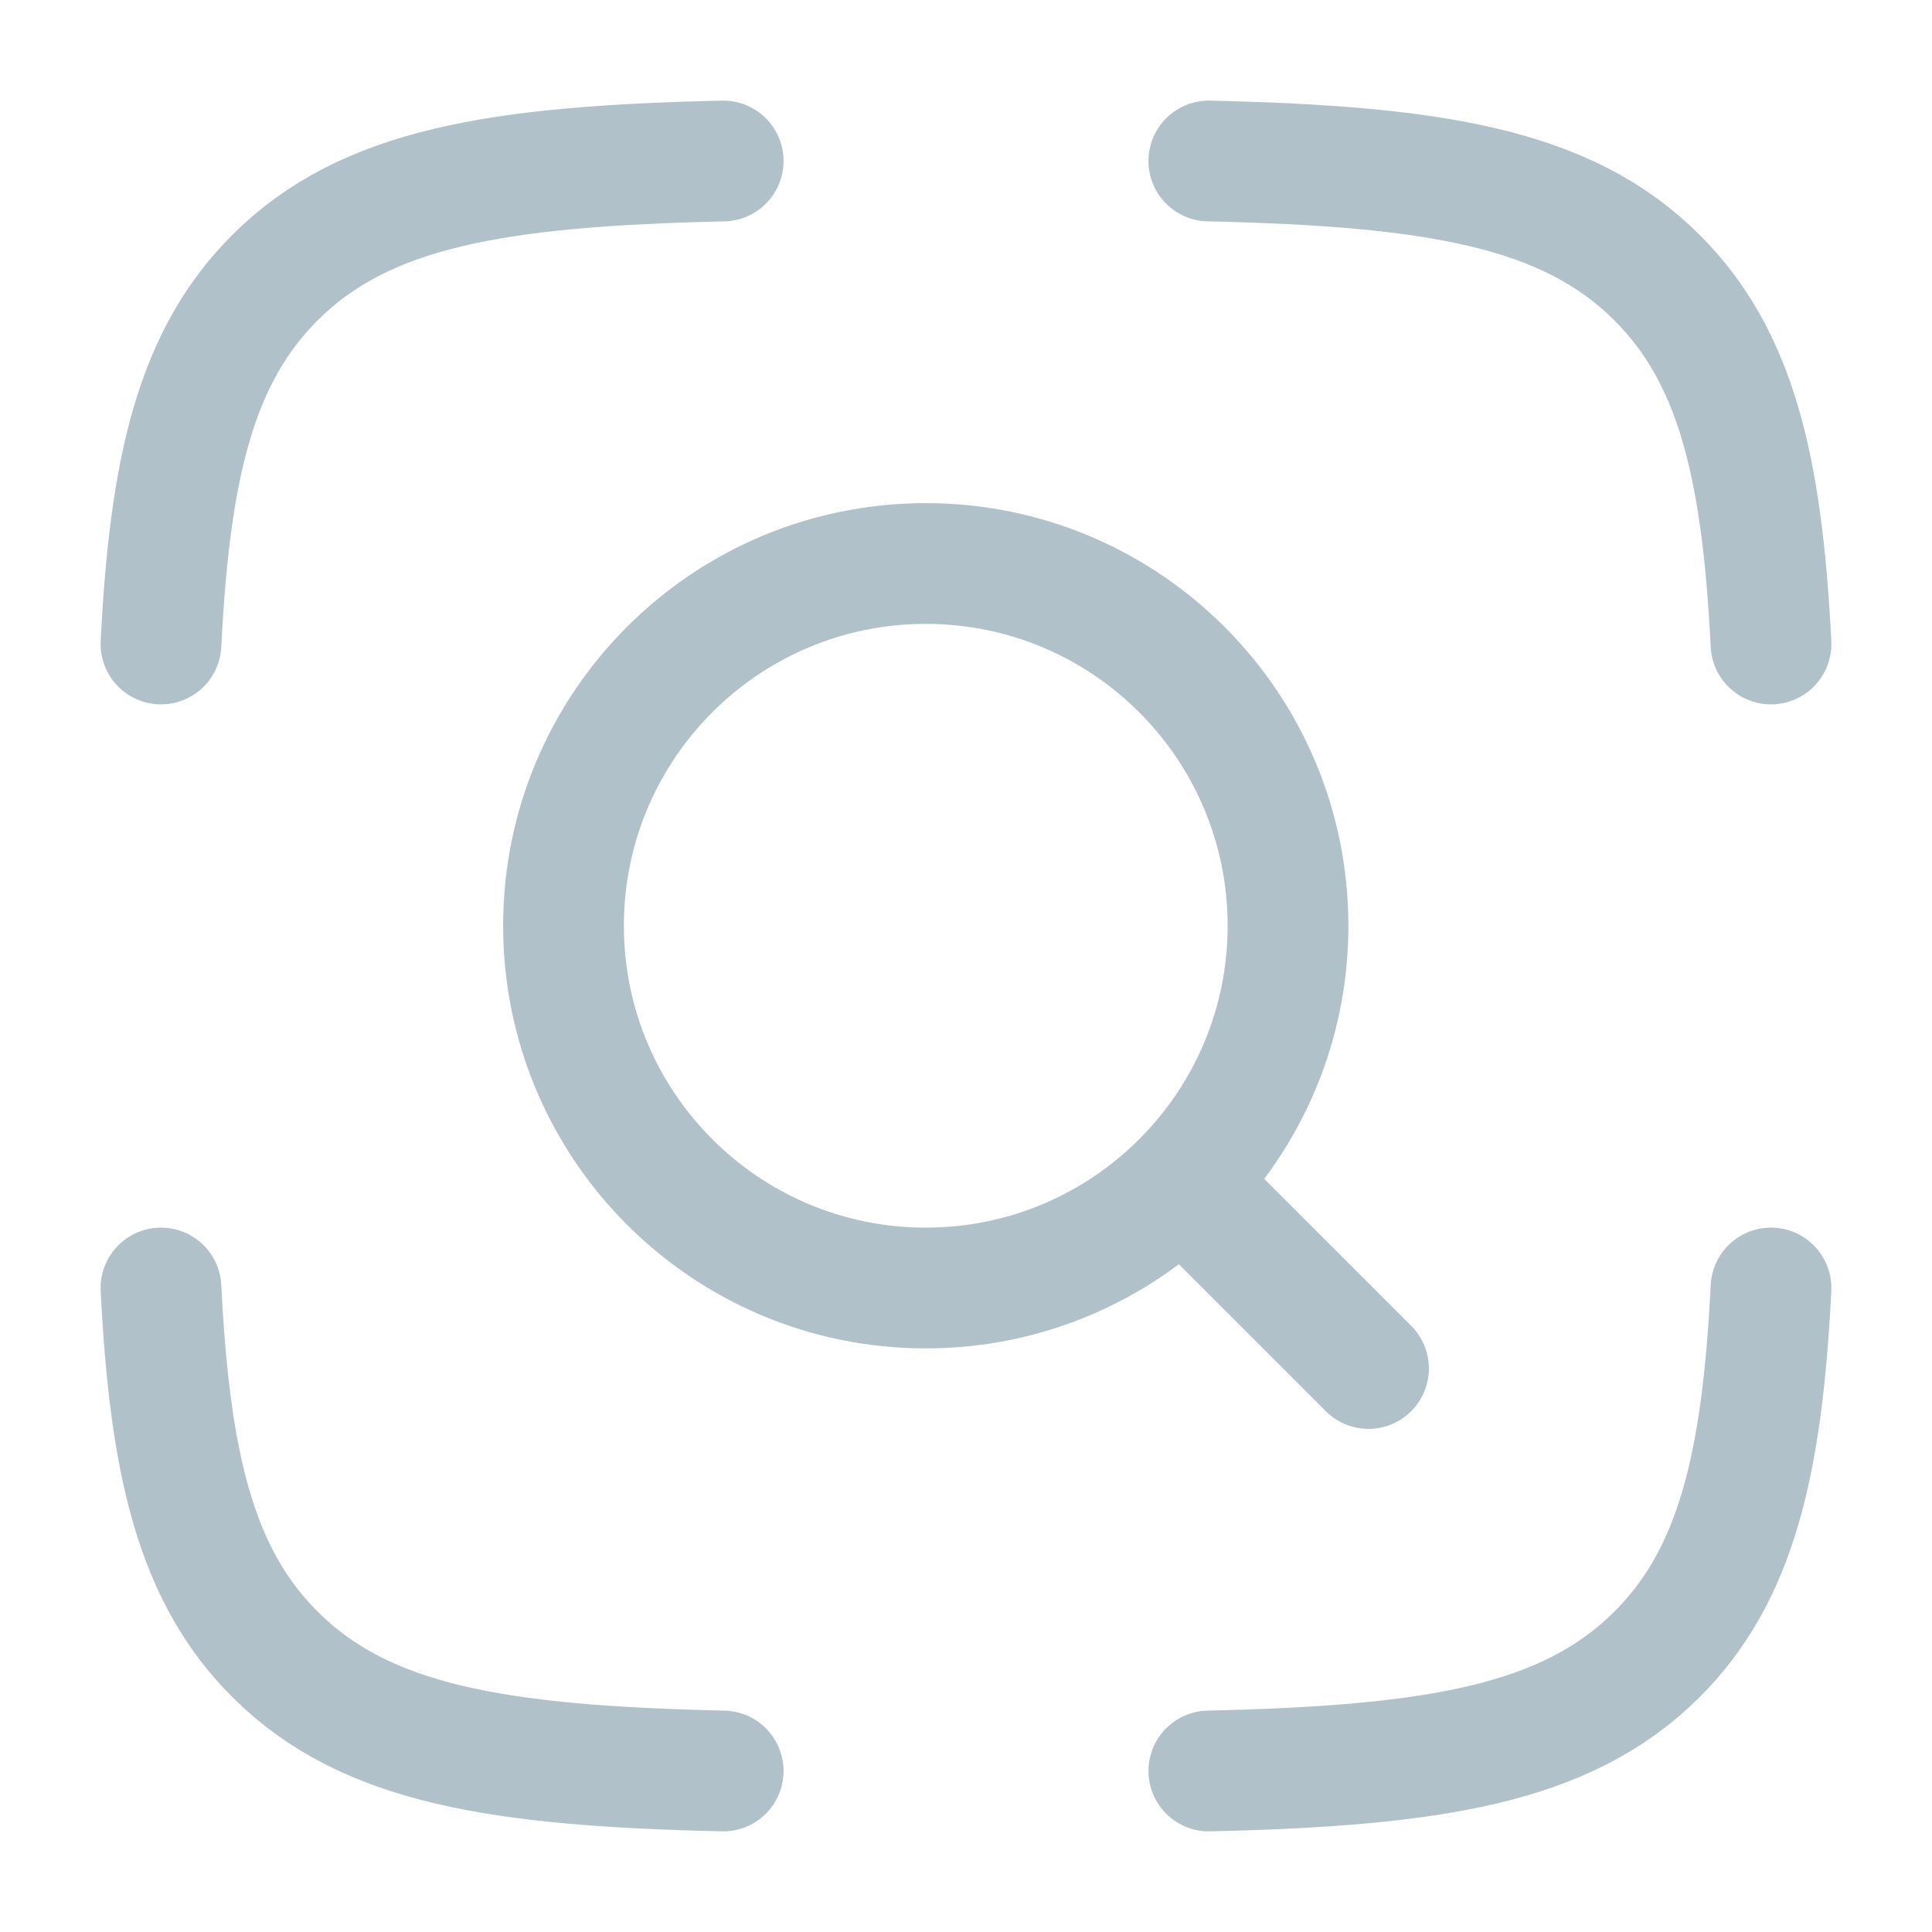
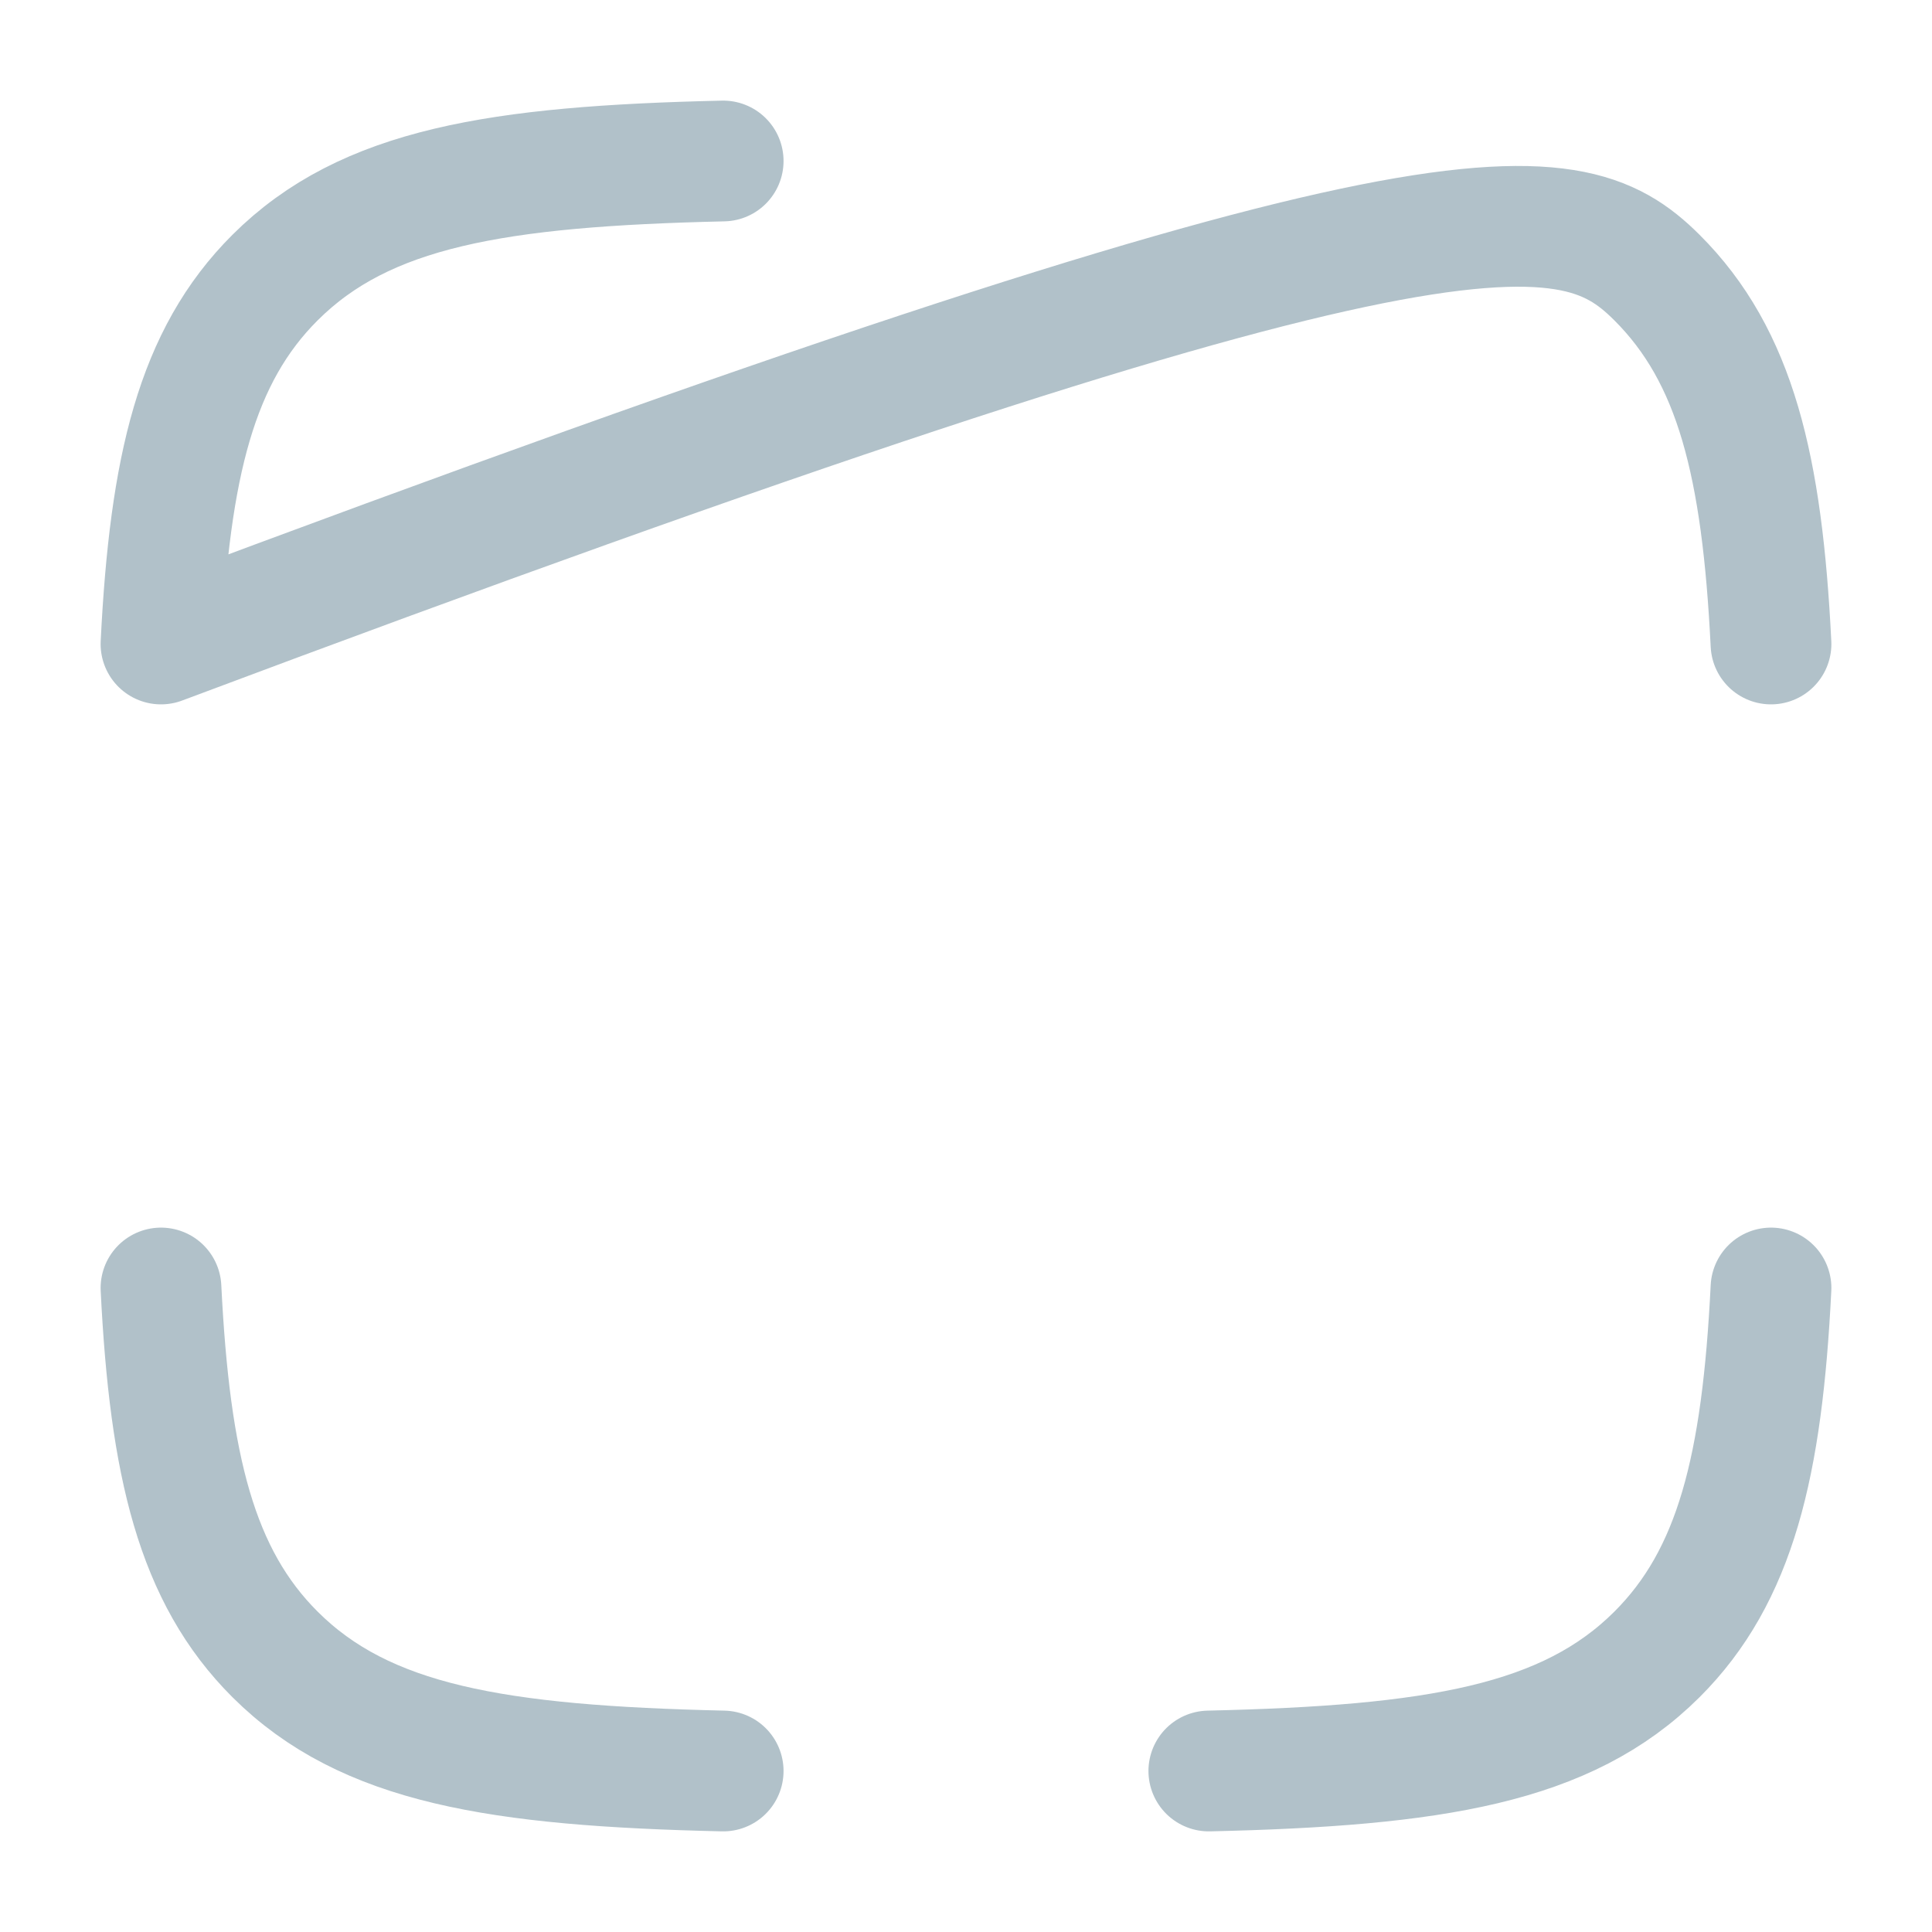
<svg xmlns="http://www.w3.org/2000/svg" width="128" height="128" viewBox="0 0 128 128" fill="none">
-   <path d="M47.912 10.666C32.943 11.007 24.2 12.432 18.227 18.385C12.998 23.595 11.251 30.919 10.666 42.666M80.088 10.666C95.056 11.007 103.799 12.432 109.773 18.385C115.001 23.595 116.749 30.919 117.333 42.666M80.088 117.333C95.056 116.992 103.799 115.567 109.773 109.614C115.001 104.404 116.749 97.08 117.333 85.333M47.912 117.333C32.943 116.992 24.2 115.567 18.227 109.614C12.998 104.404 11.251 97.08 10.666 85.333" stroke="#B1C1C9" stroke-width="8" stroke-linecap="round" stroke-linejoin="round" />
-   <path d="M80 80.001L90.667 90.667M85.334 61.334C85.334 48.079 74.588 37.334 61.334 37.334C48.078 37.334 37.334 48.079 37.334 61.334C37.334 74.589 48.078 85.334 61.334 85.334C74.588 85.334 85.334 74.589 85.334 61.334Z" stroke="#B1C1C9" stroke-width="8" stroke-linecap="round" stroke-linejoin="round" />
+   <path d="M47.912 10.666C32.943 11.007 24.2 12.432 18.227 18.385C12.998 23.595 11.251 30.919 10.666 42.666C95.056 11.007 103.799 12.432 109.773 18.385C115.001 23.595 116.749 30.919 117.333 42.666M80.088 117.333C95.056 116.992 103.799 115.567 109.773 109.614C115.001 104.404 116.749 97.08 117.333 85.333M47.912 117.333C32.943 116.992 24.2 115.567 18.227 109.614C12.998 104.404 11.251 97.08 10.666 85.333" stroke="#B1C1C9" stroke-width="8" stroke-linecap="round" stroke-linejoin="round" />
</svg>